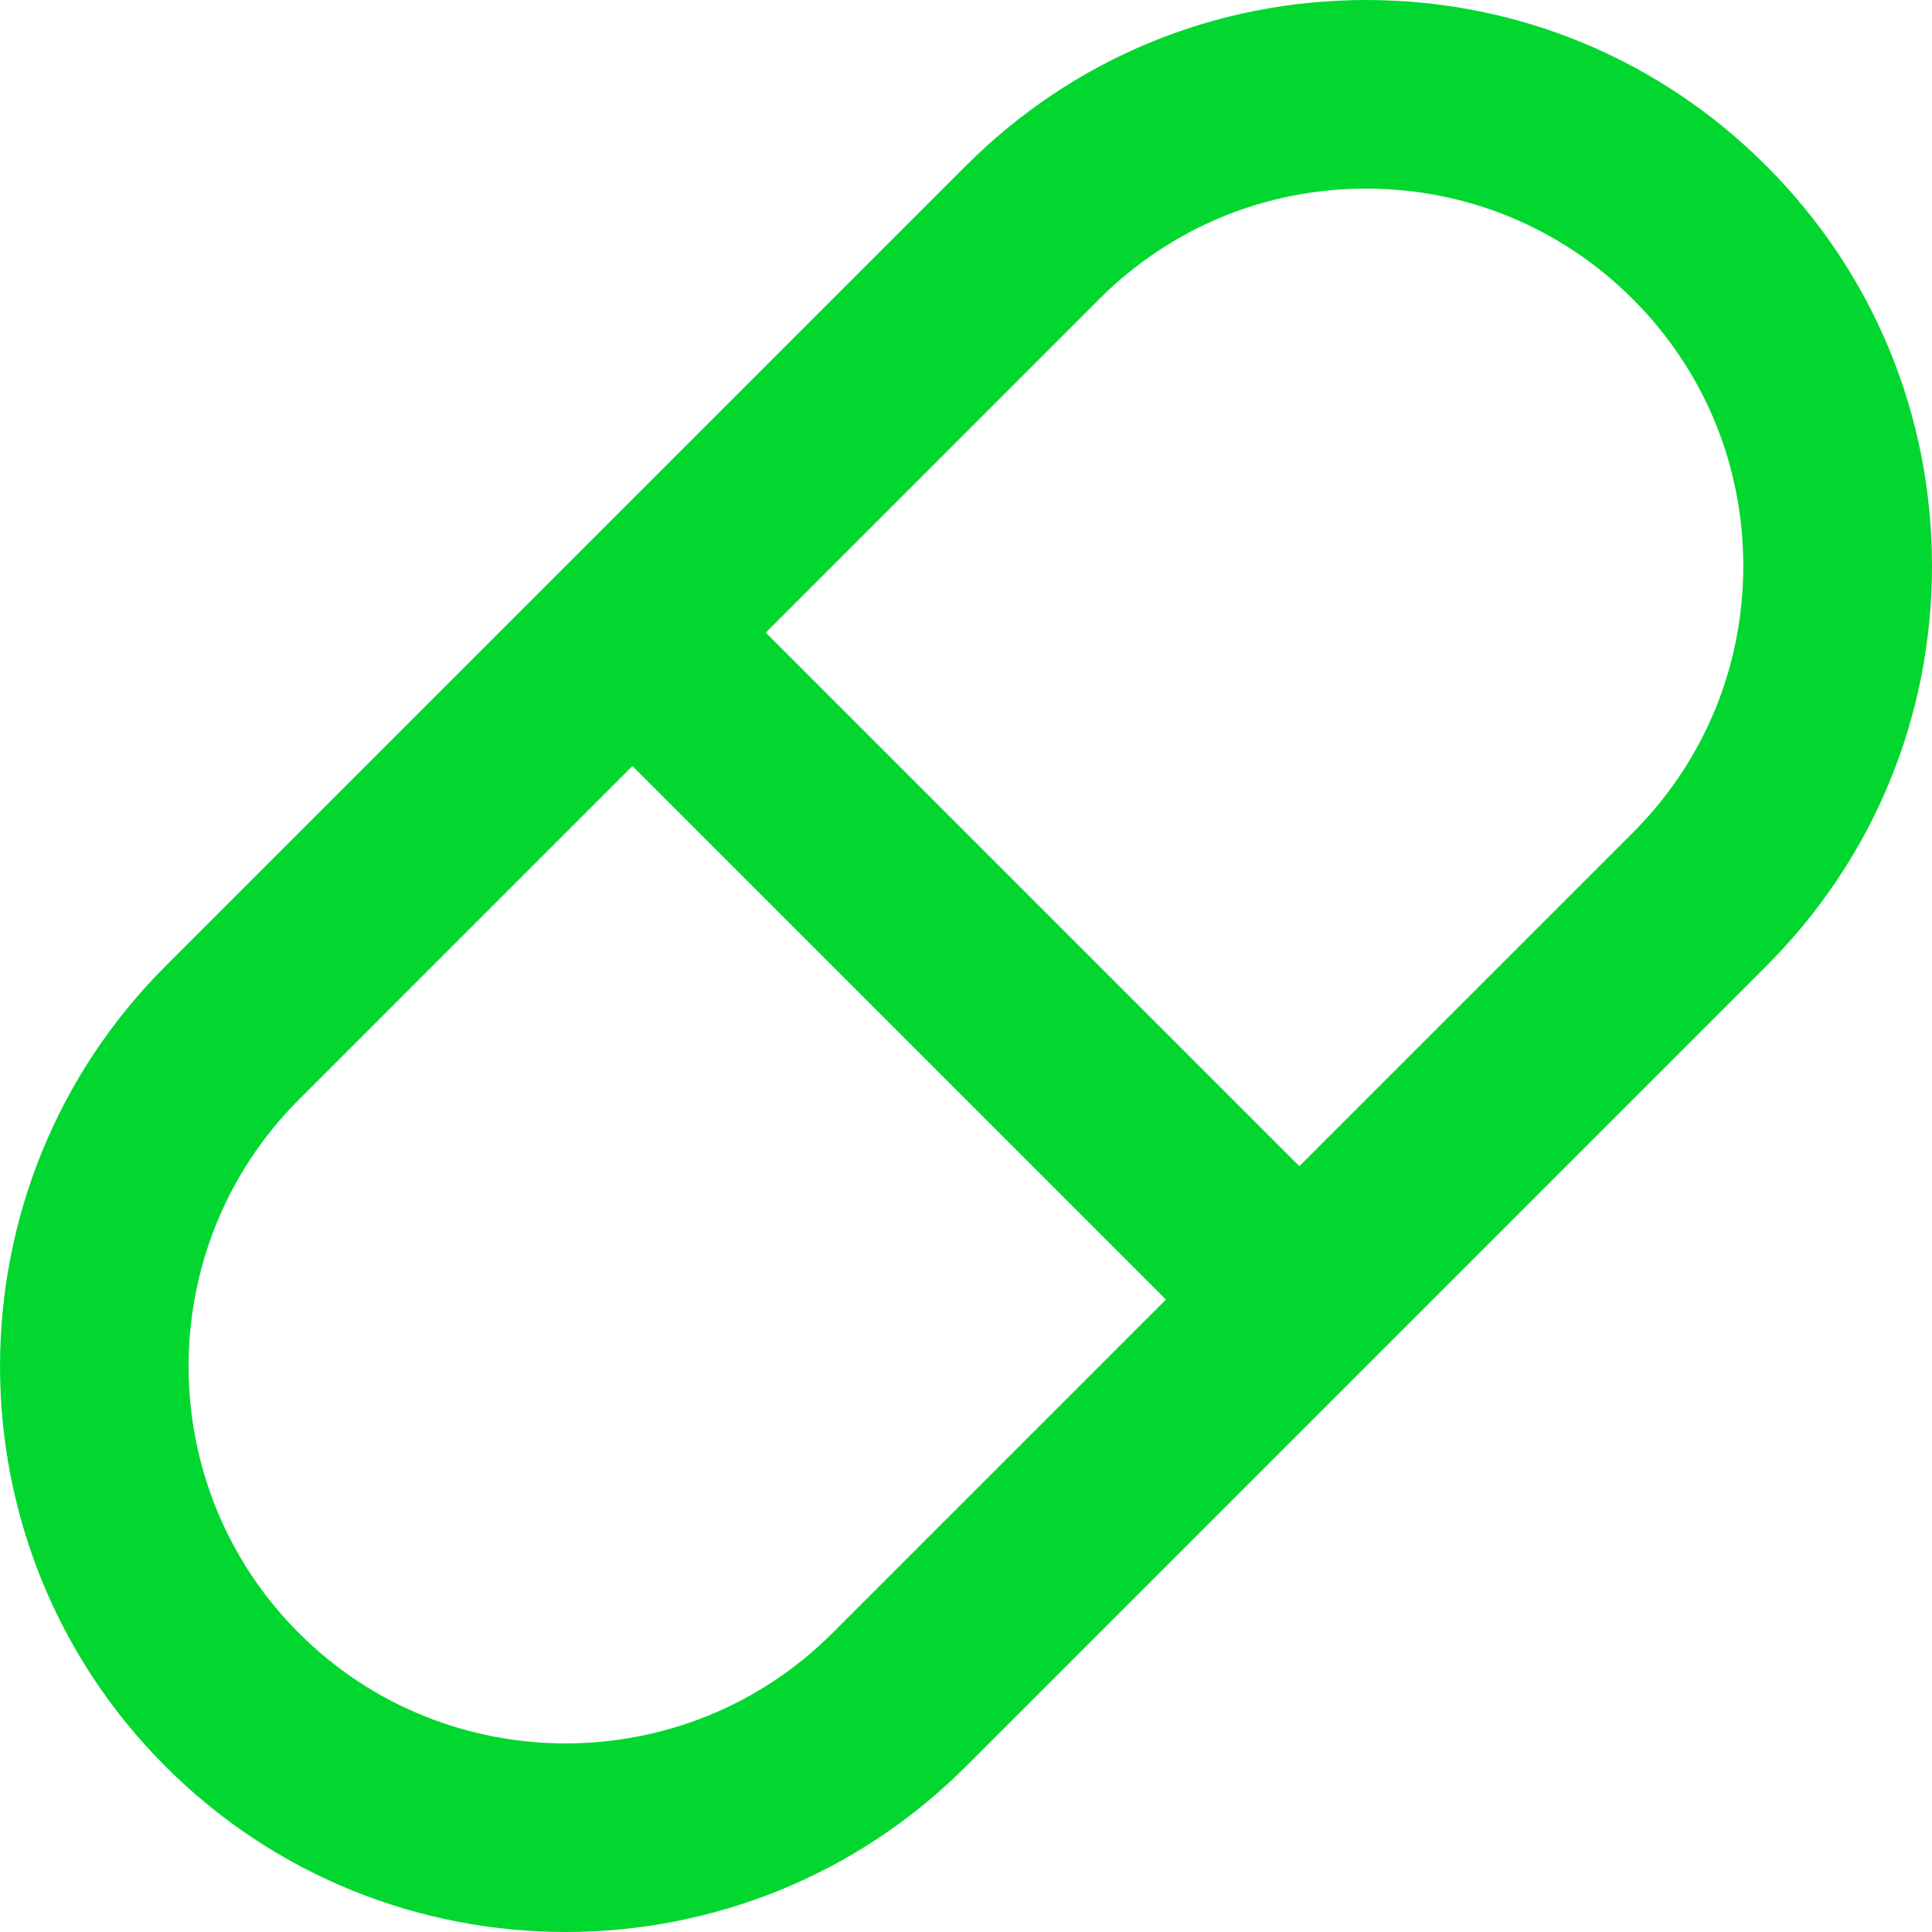
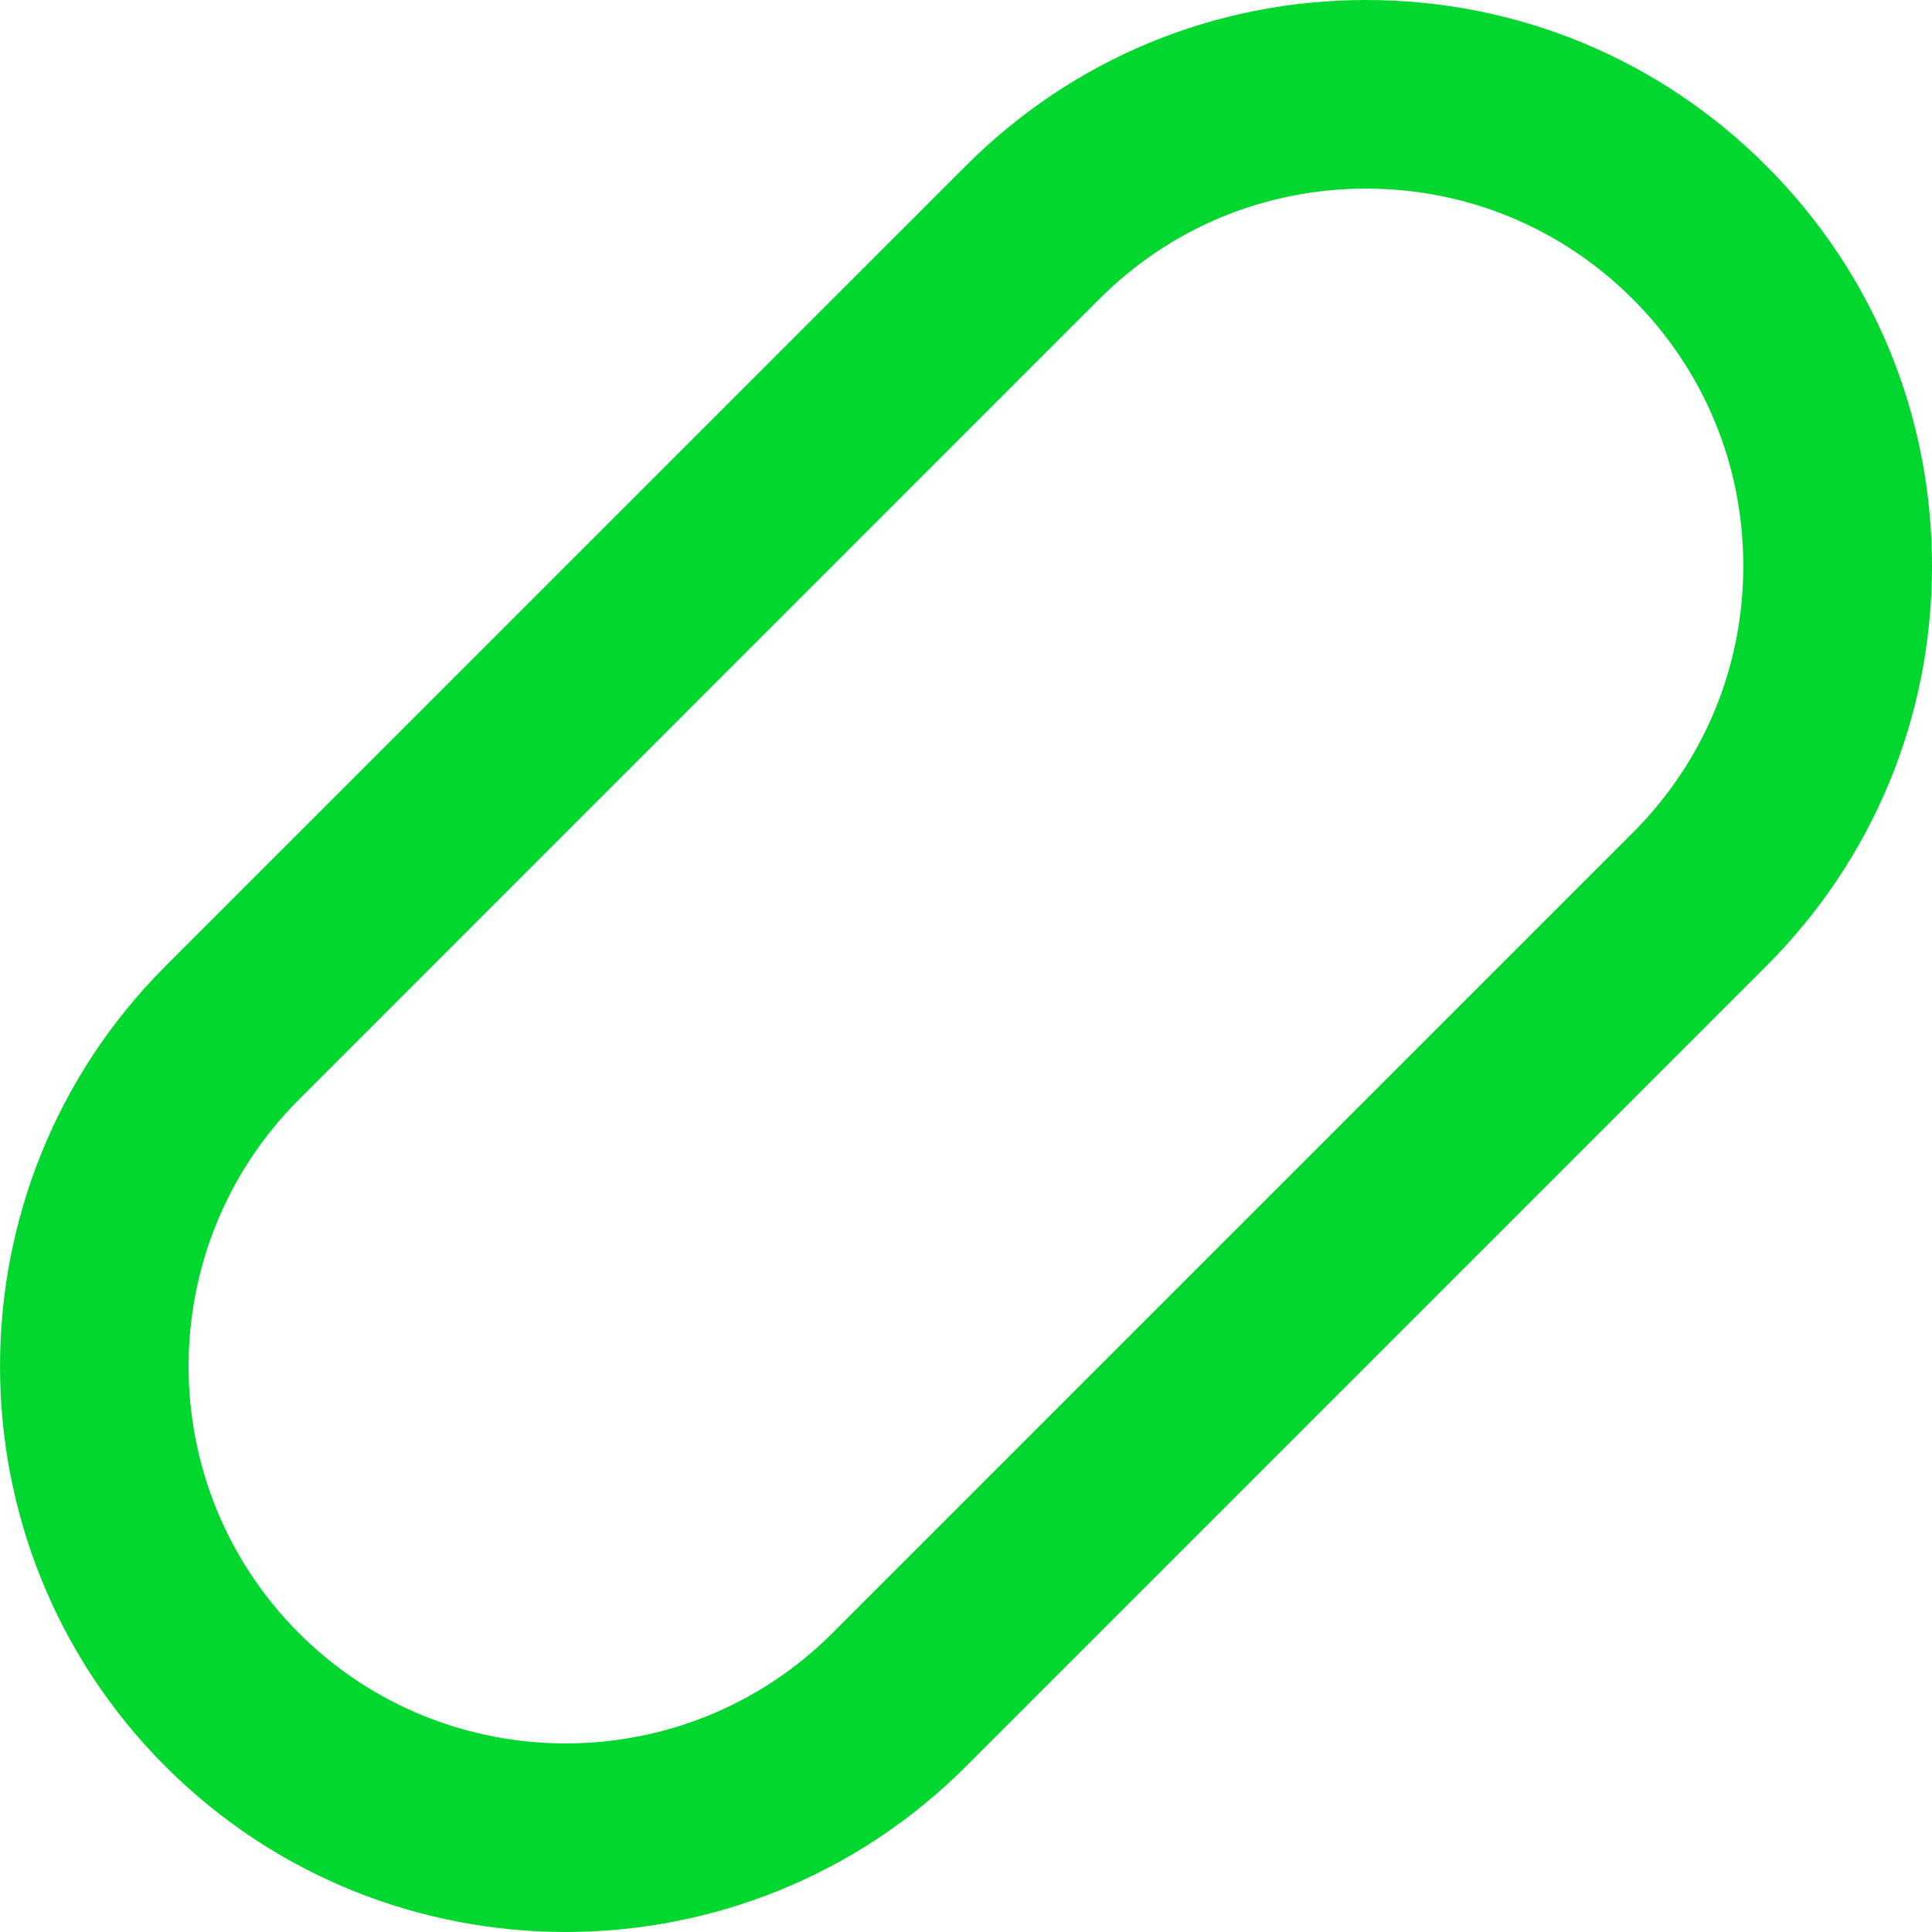
<svg xmlns="http://www.w3.org/2000/svg" width="40" height="40" viewBox="0 0 40 40" fill="none">
  <path d="M11.712 40C8.711 40 5.71 38.857 3.427 36.573C-1.142 32.005 -1.142 24.571 3.427 20.002L19.998 3.432C22.21 1.219 25.153 0 28.283 0C31.412 0 34.355 1.219 36.568 3.432C38.781 5.645 40 8.588 40 11.717C40 14.847 38.781 17.79 36.568 20.002L19.997 36.573C17.713 38.857 14.712 40 11.712 40ZM6.188 33.811C9.233 36.857 14.19 36.857 17.235 33.811L33.806 17.24C35.281 15.765 36.093 13.803 36.093 11.716C36.093 9.63 35.281 7.668 33.806 6.193C32.33 4.717 30.368 3.905 28.282 3.905C26.195 3.905 24.233 4.717 22.758 6.193L6.189 22.765C3.143 25.81 3.143 30.766 6.189 33.812L6.188 33.811Z" fill="#02D72F" />
-   <path d="M14.473 11.716L11.711 14.478L25.52 28.287L28.282 25.525L14.473 11.716Z" fill="#02D72F" />
</svg>